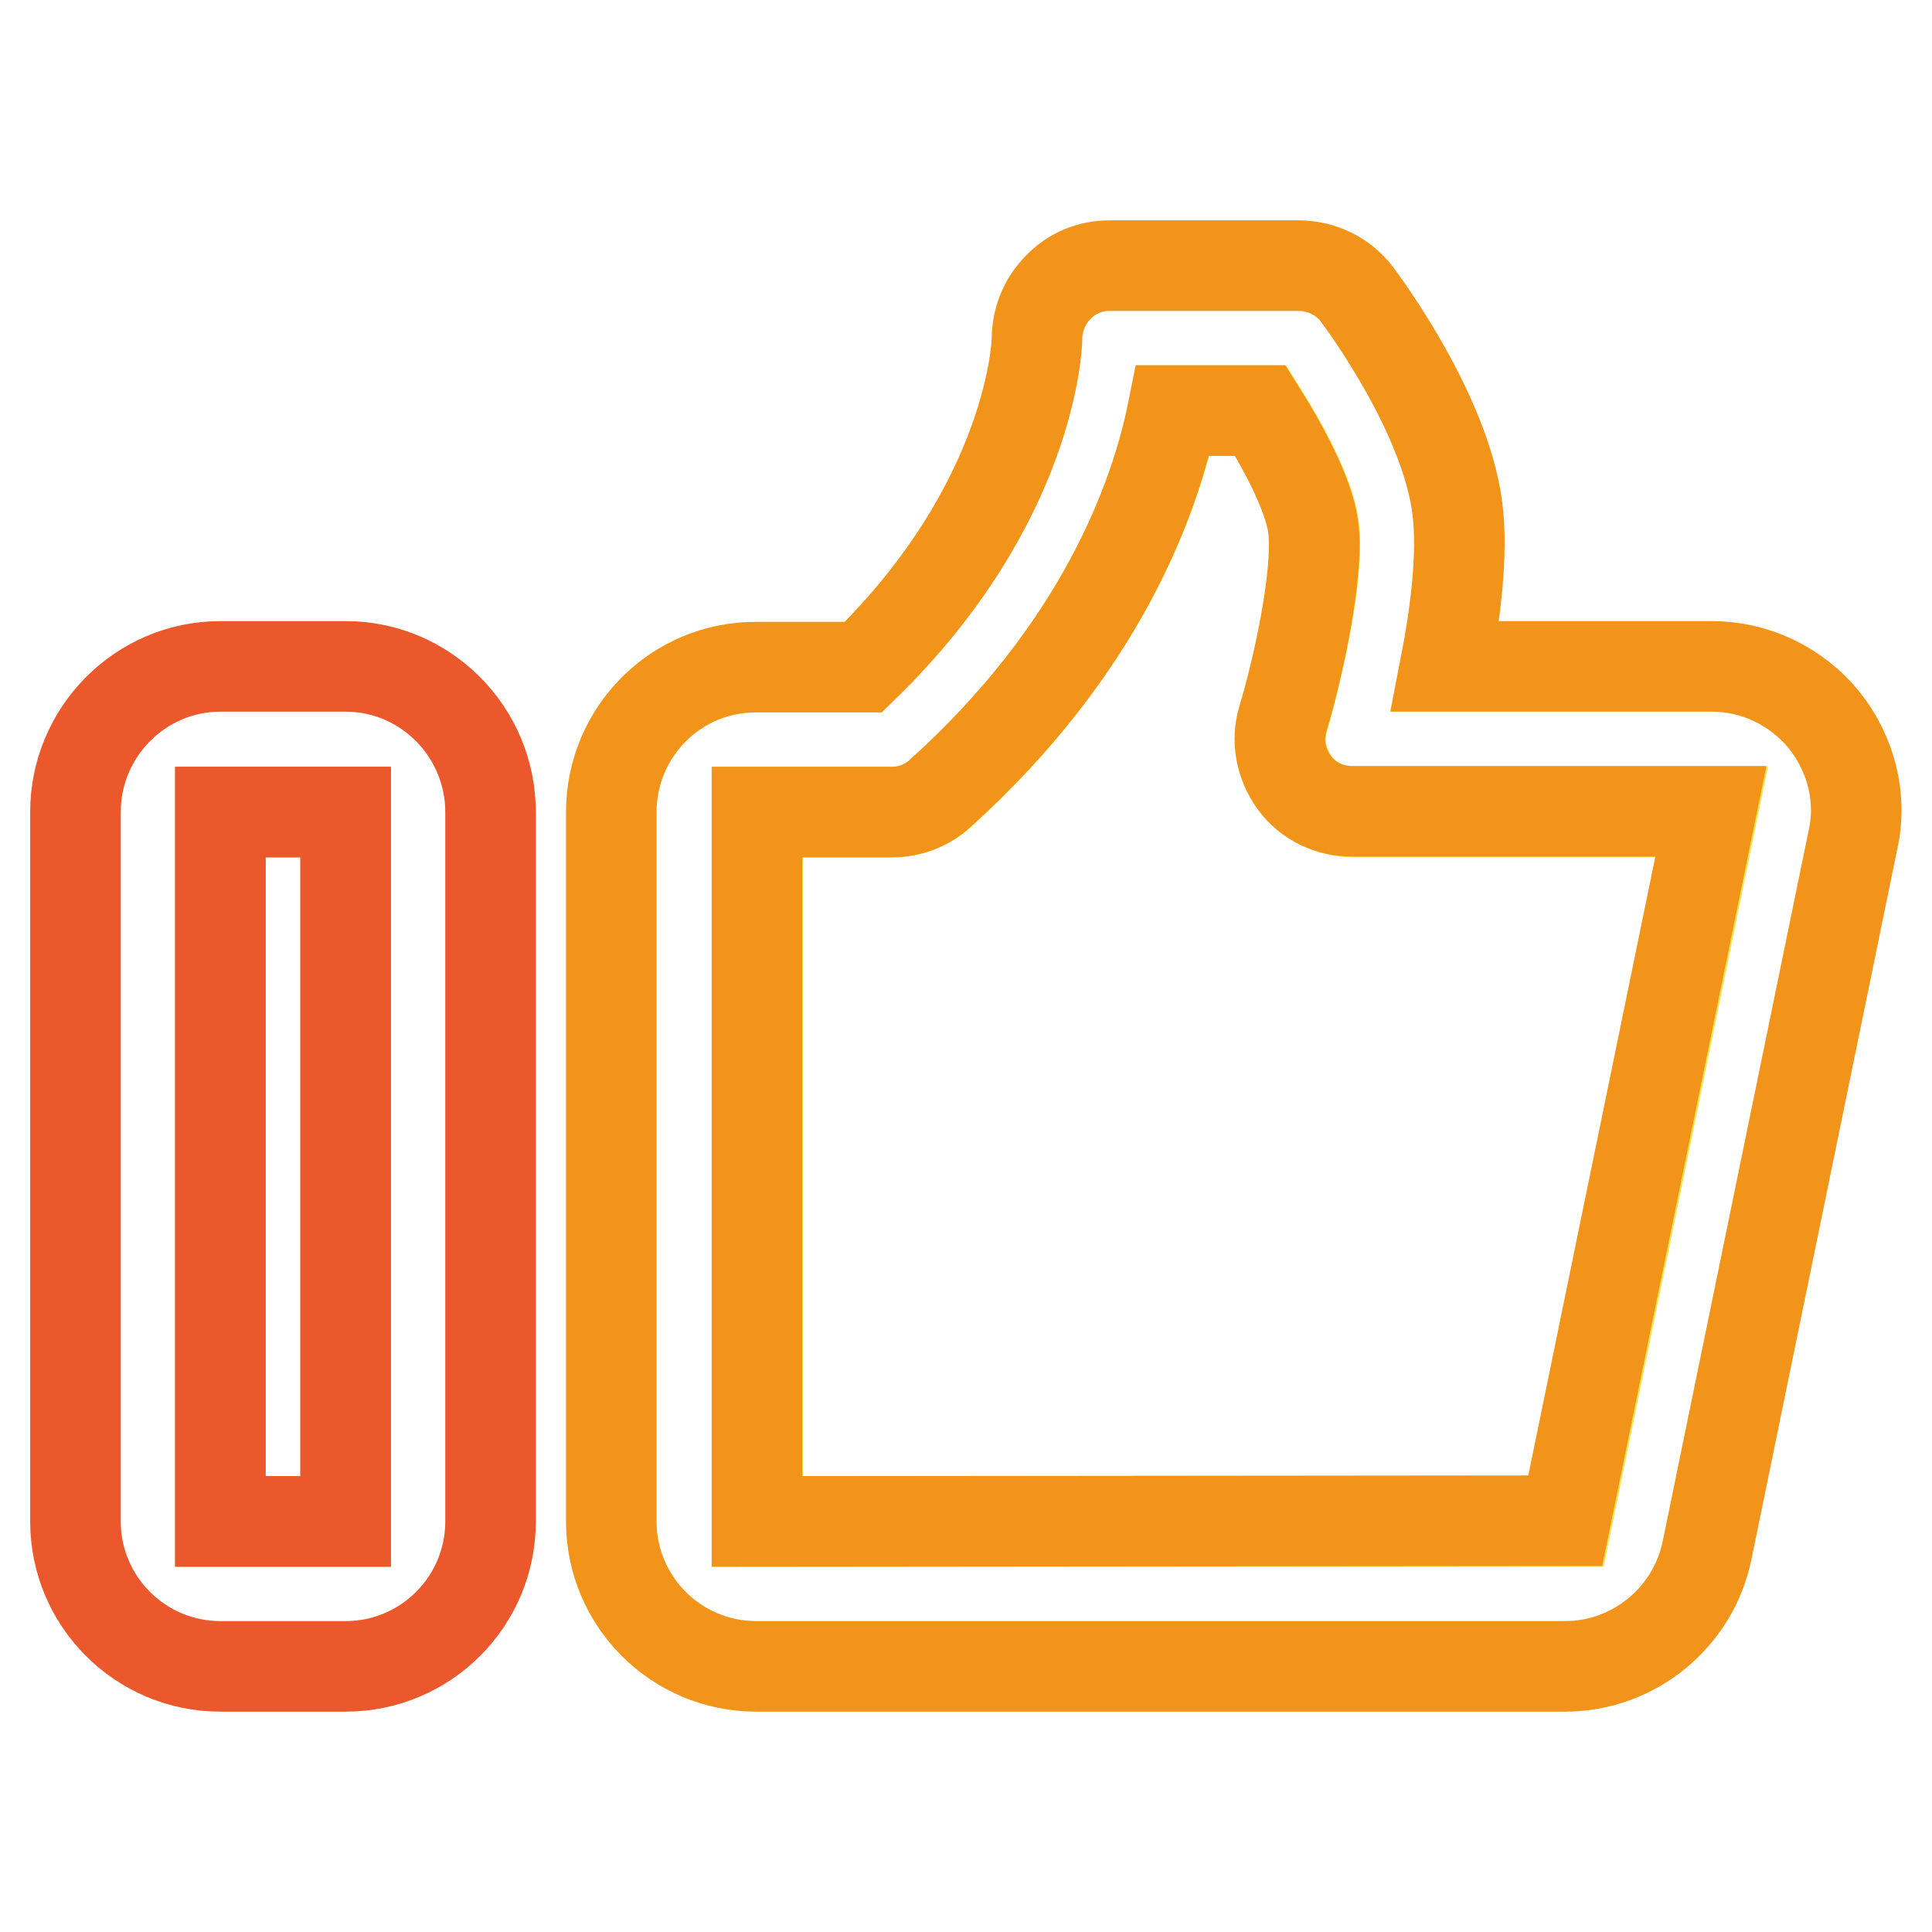
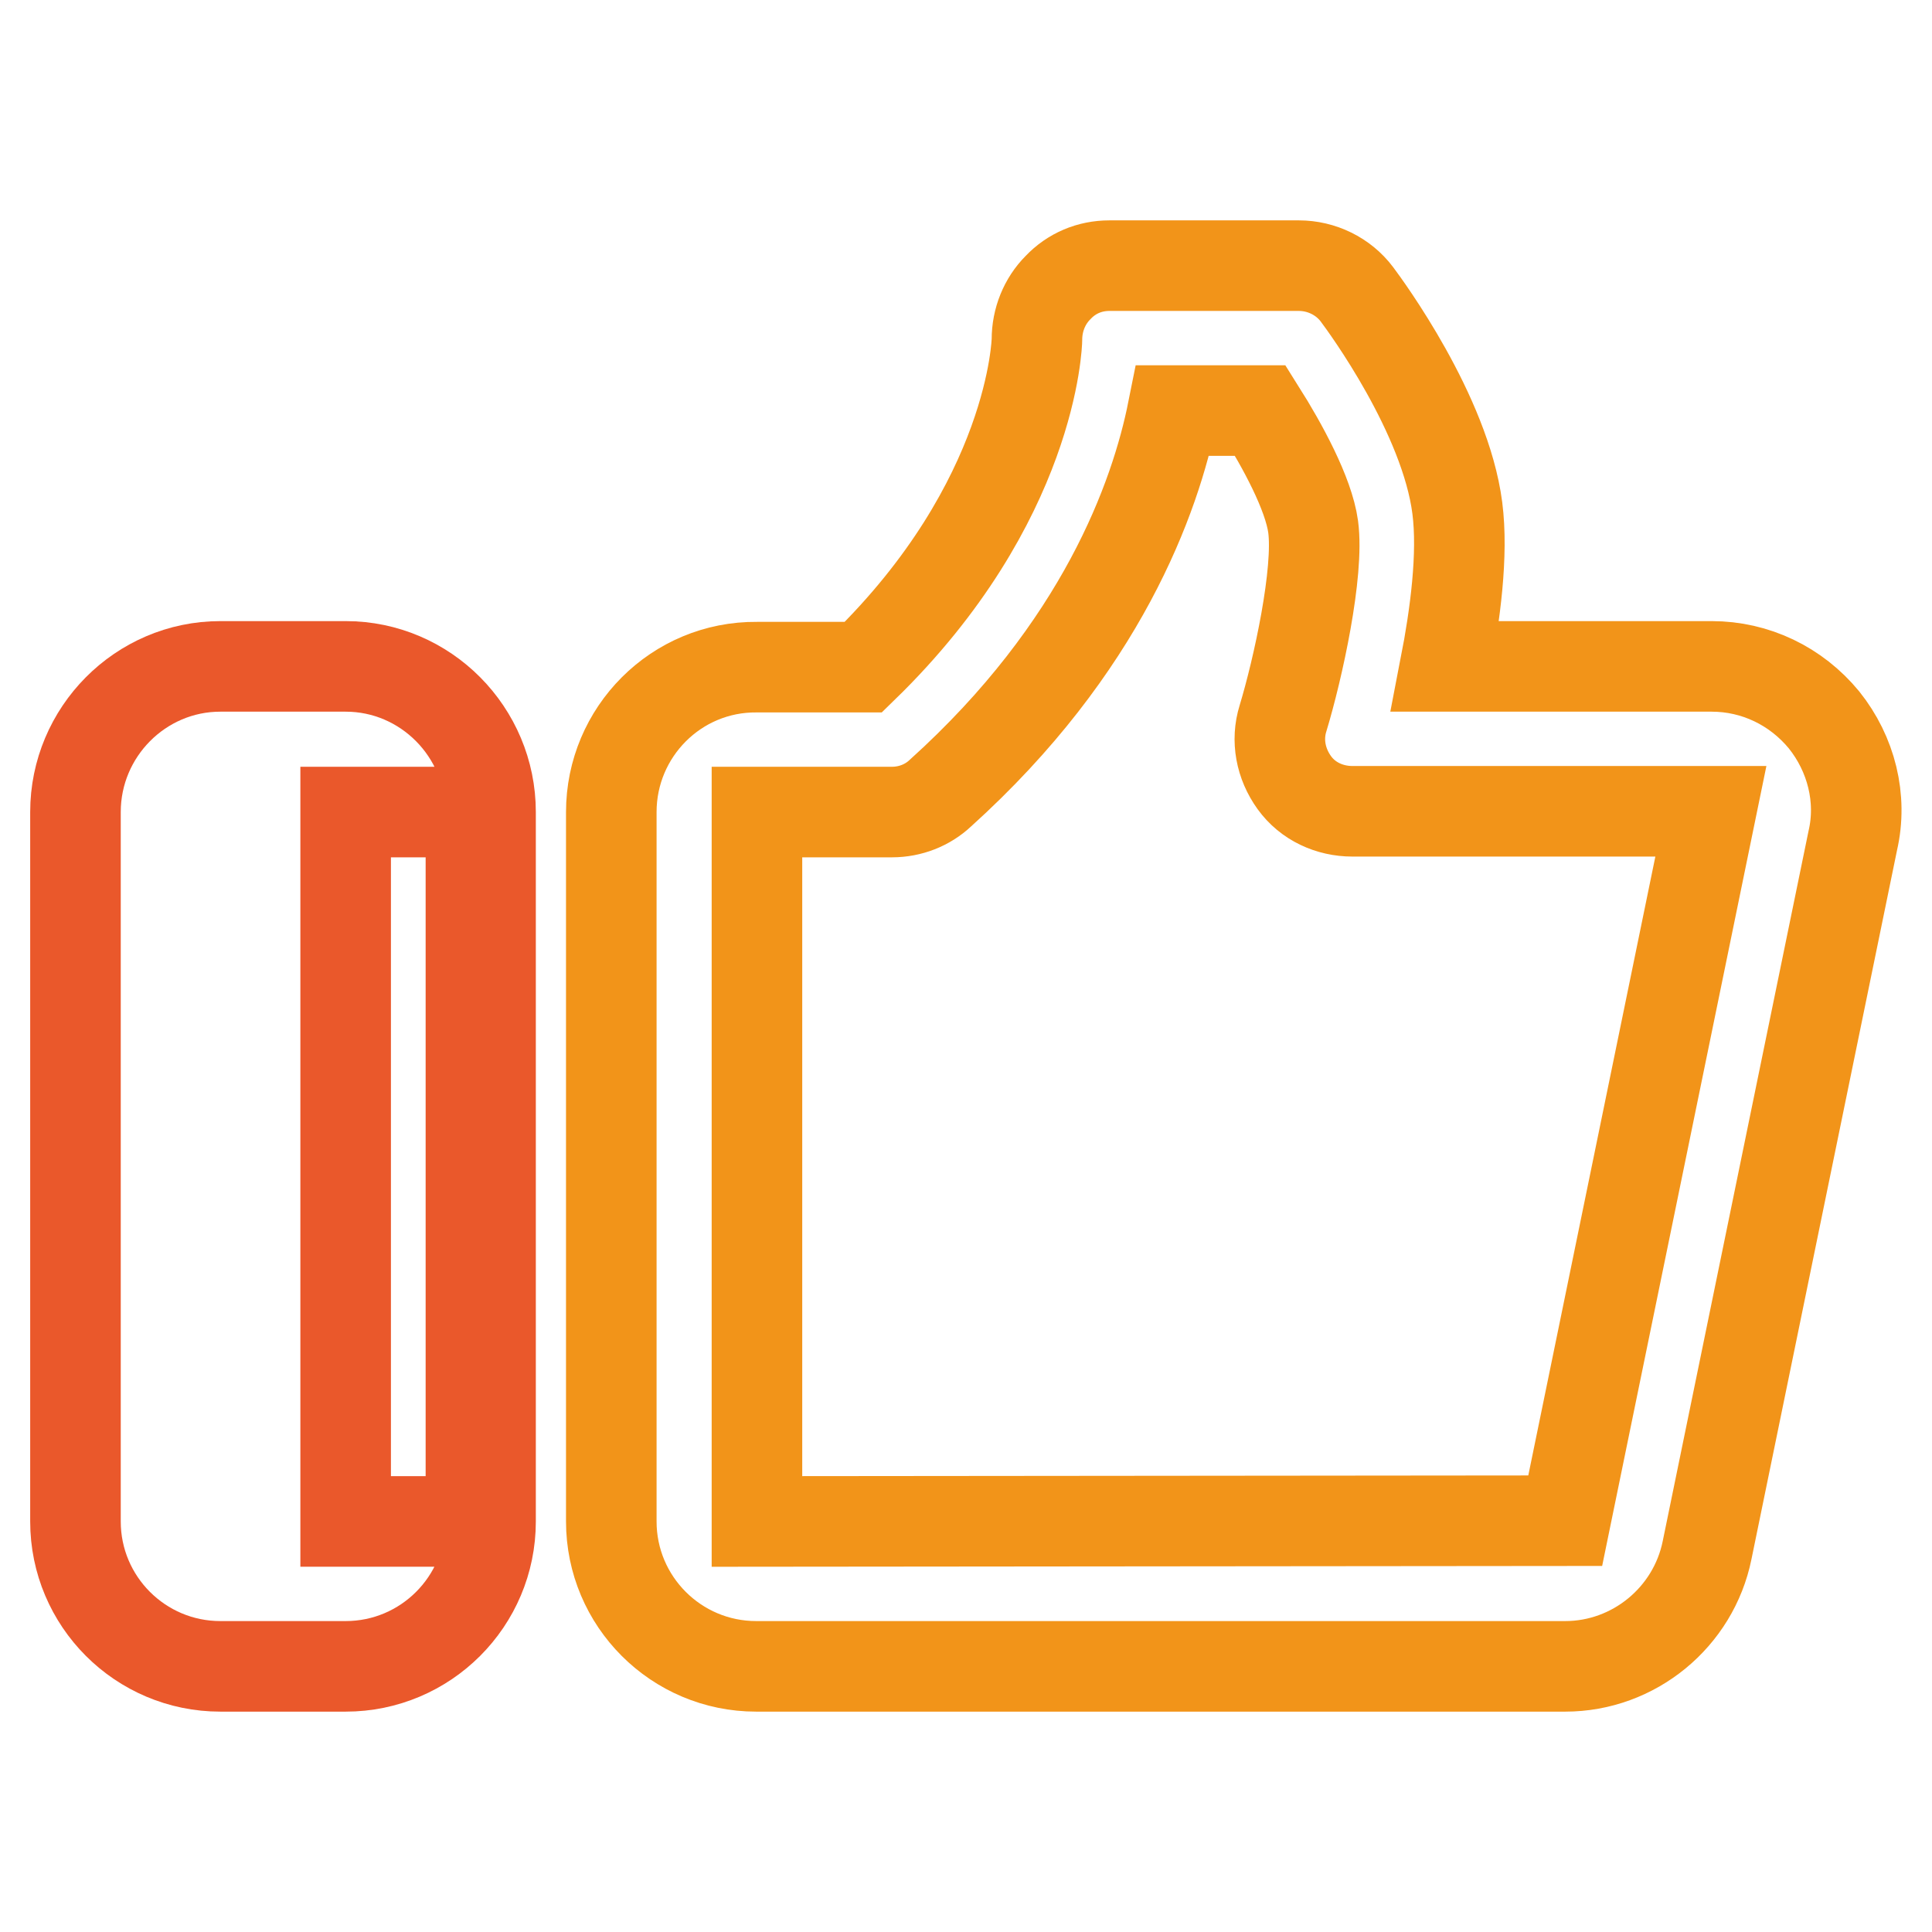
<svg xmlns="http://www.w3.org/2000/svg" version="1.1" x="0px" y="0px" viewBox="0 0 256 256" enable-background="new 0 0 256 256" xml:space="preserve">
  <g>
-     <path stroke-width="12" fill-opacity="0" stroke="#f29419" d="M29.2,107.6v94h16.6v-94H29.2z" />
-     <path stroke-width="12" fill-opacity="0" stroke="#ea582b" d="M45.8,88.3H29.2C18.6,88.3,10,97,10,107.6v94c0,10.6,8.6,19.2,19.2,19.2h16.6c10.6,0,19.2-8.6,19.2-19.2 v-94C65,97,56.4,88.3,45.8,88.3z M45.8,201.6H29.2v-94h16.6V201.6z" />
-     <path stroke-width="12" fill-opacity="0" stroke="#f5e346" d="M171.6,103.7c-1.8-2.4-2.4-5.6-1.5-8.5c1.9-6.6,4.8-19.4,4-25.4c-0.6-4.4-4.1-10.8-7-15.4h-11.6 c-2.4,11.5-9.5,31.3-30.8,50.7c-1.8,1.6-4.1,2.5-6.4,2.5h-17.9v94h107.2l19.3-94h-47.5C176.3,107.6,173.4,106.2,171.6,103.7z" />
+     <path stroke-width="12" fill-opacity="0" stroke="#ea582b" d="M45.8,88.3H29.2C18.6,88.3,10,97,10,107.6v94c0,10.6,8.6,19.2,19.2,19.2h16.6c10.6,0,19.2-8.6,19.2-19.2 v-94C65,97,56.4,88.3,45.8,88.3z M45.8,201.6v-94h16.6V201.6z" />
    <path stroke-width="12" fill-opacity="0" stroke="#f29419" d="M241.7,95.4c-3.7-4.5-9.1-7.1-14.9-7.1h-35.3c1.3-6.7,2.4-14.8,1.6-21c-1.6-12.4-12.1-26.7-13.3-28.3 c-1.8-2.4-4.7-3.8-7.7-3.8H147c-2.6,0-5,1-6.8,2.9c-1.8,1.8-2.8,4.3-2.8,6.9c0,0.2-0.5,21.5-23,43.4h-14.1 C89.6,88.3,81,97,81,107.6v94c0,10.6,8.6,19.2,19.2,19.2h107.2c9.1,0,17-6.5,18.8-15.4l19.3-94C246.8,105.8,245.3,99.9,241.7,95.4z  M100.3,201.6v-94h17.9c2.4,0,4.7-0.9,6.4-2.5c21.4-19.3,28.5-39.2,30.8-50.7H167c2.9,4.6,6.4,11,7,15.4c0.8,6-2,18.8-4,25.4 c-0.9,2.9-0.3,6,1.5,8.5s4.7,3.8,7.7,3.8h47.5l-19.3,94L100.3,201.6L100.3,201.6z" />
  </g>
</svg>